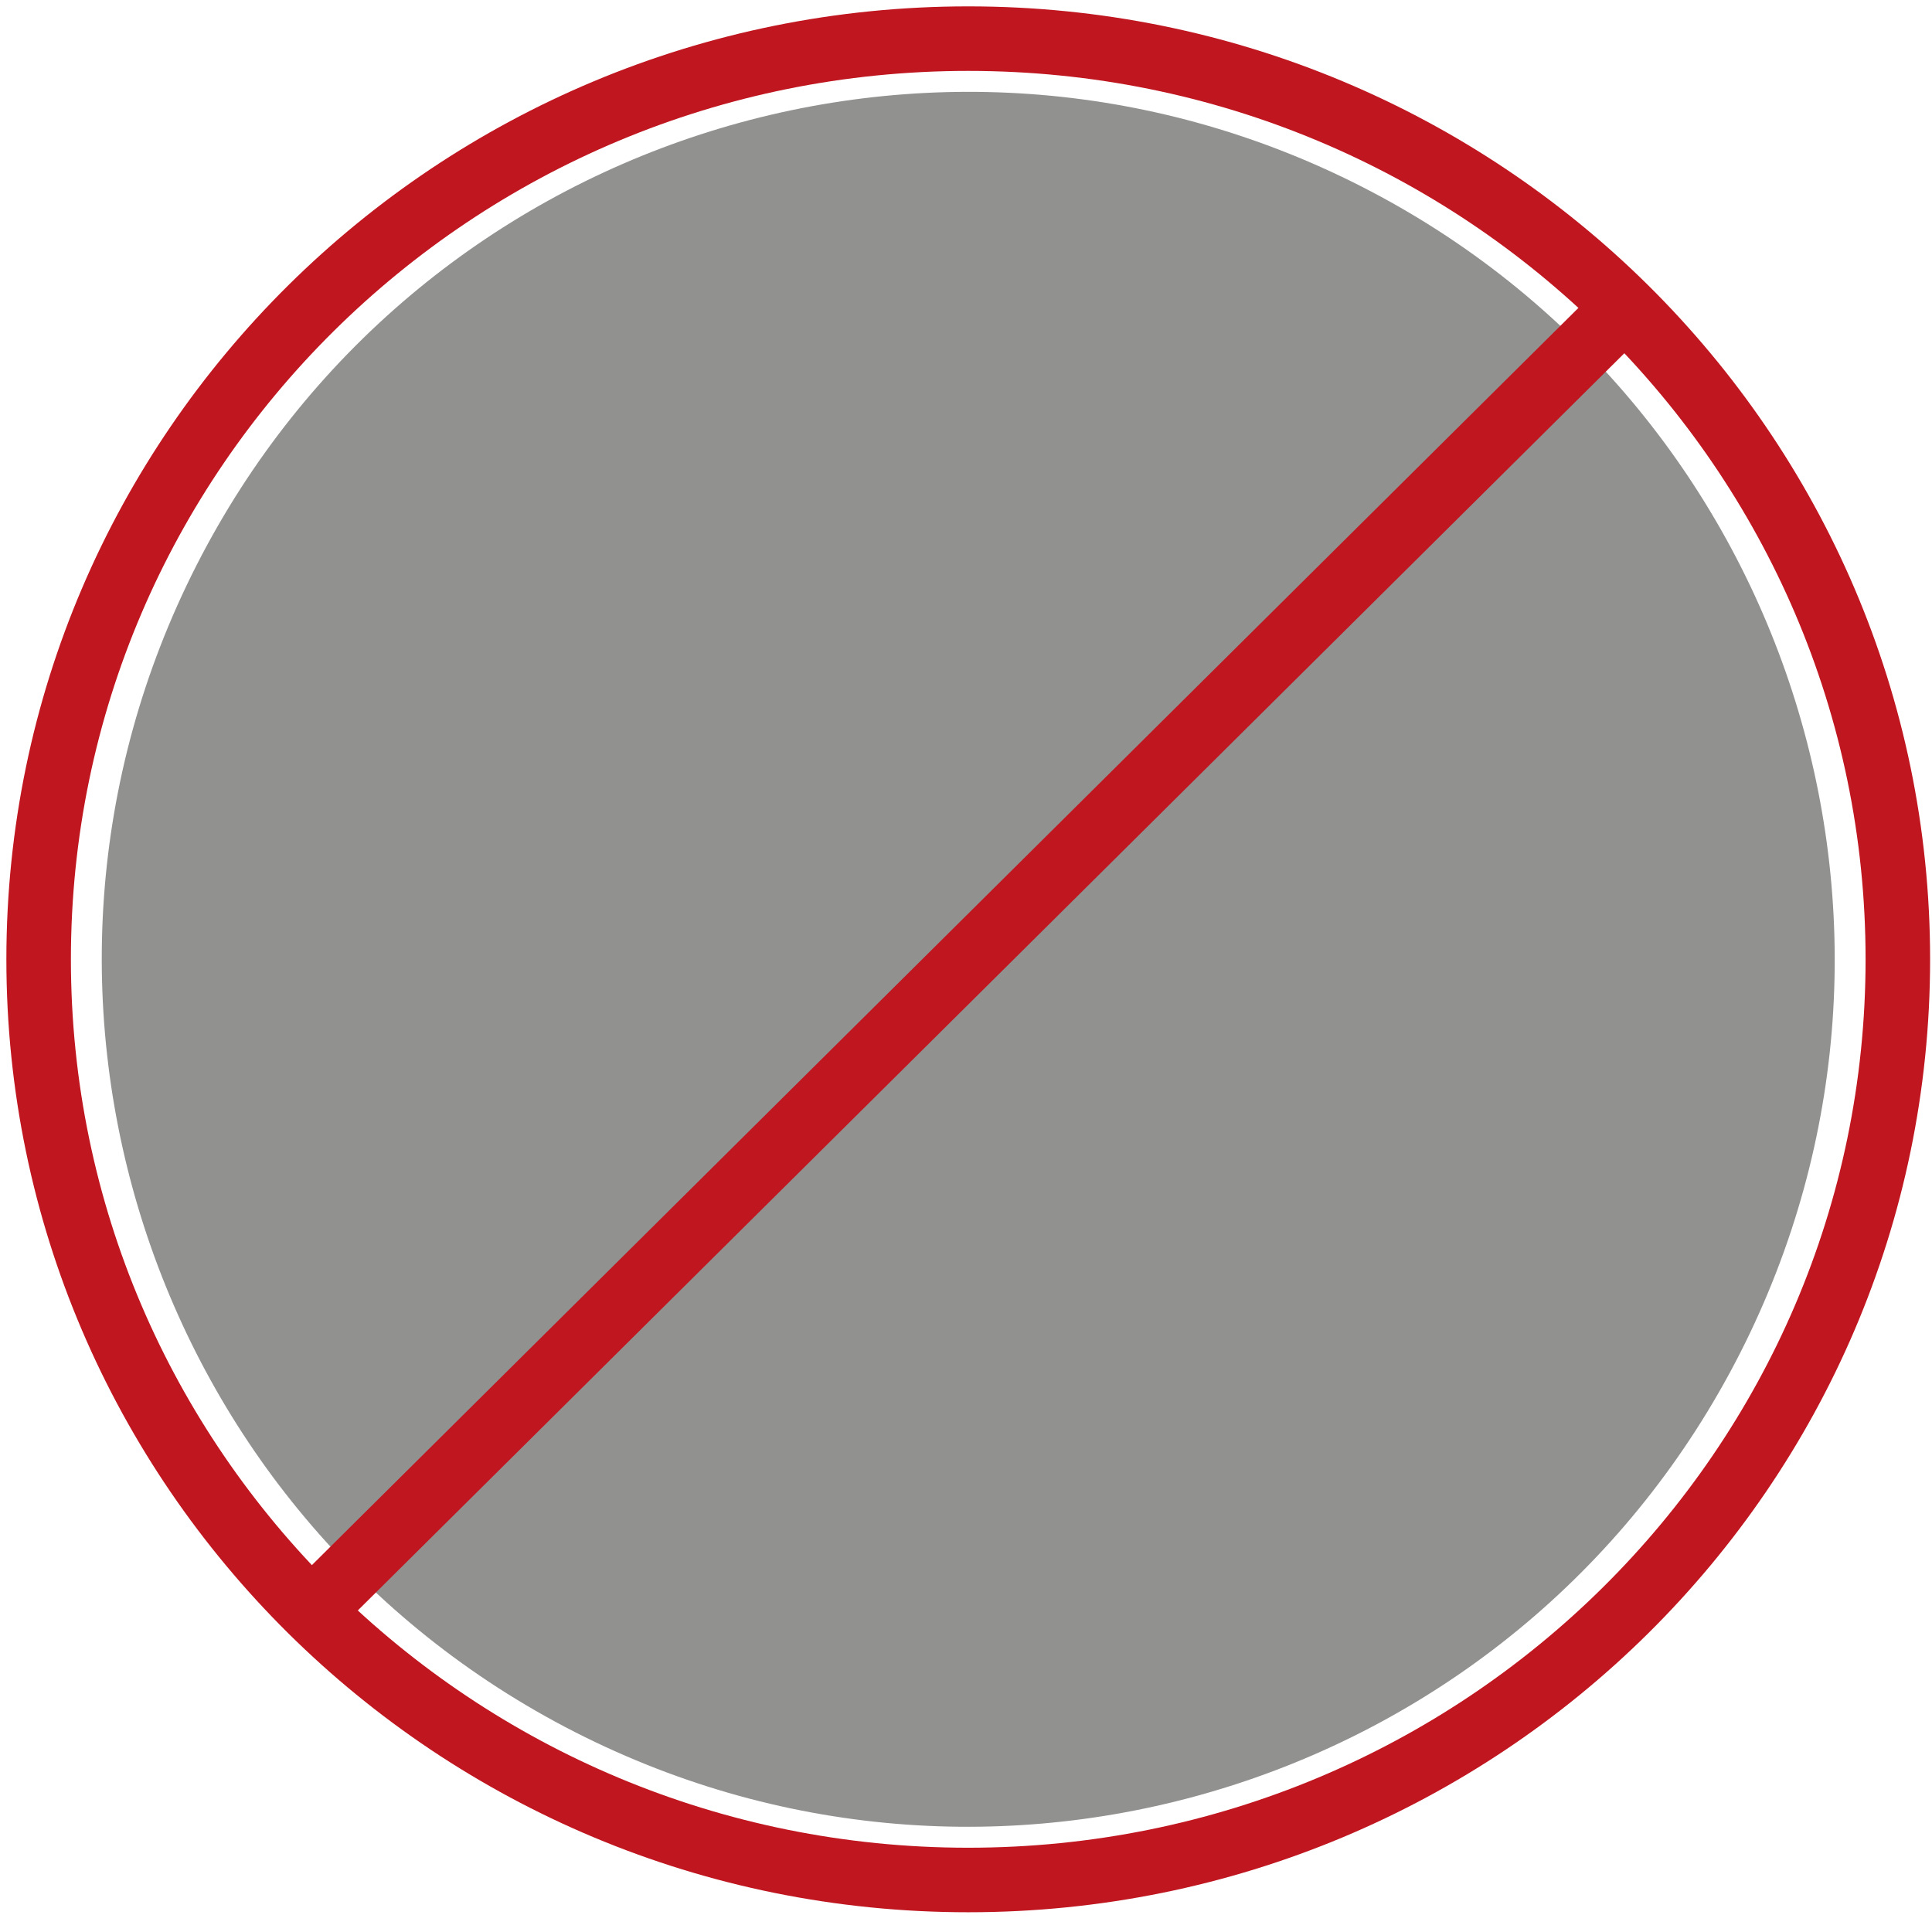
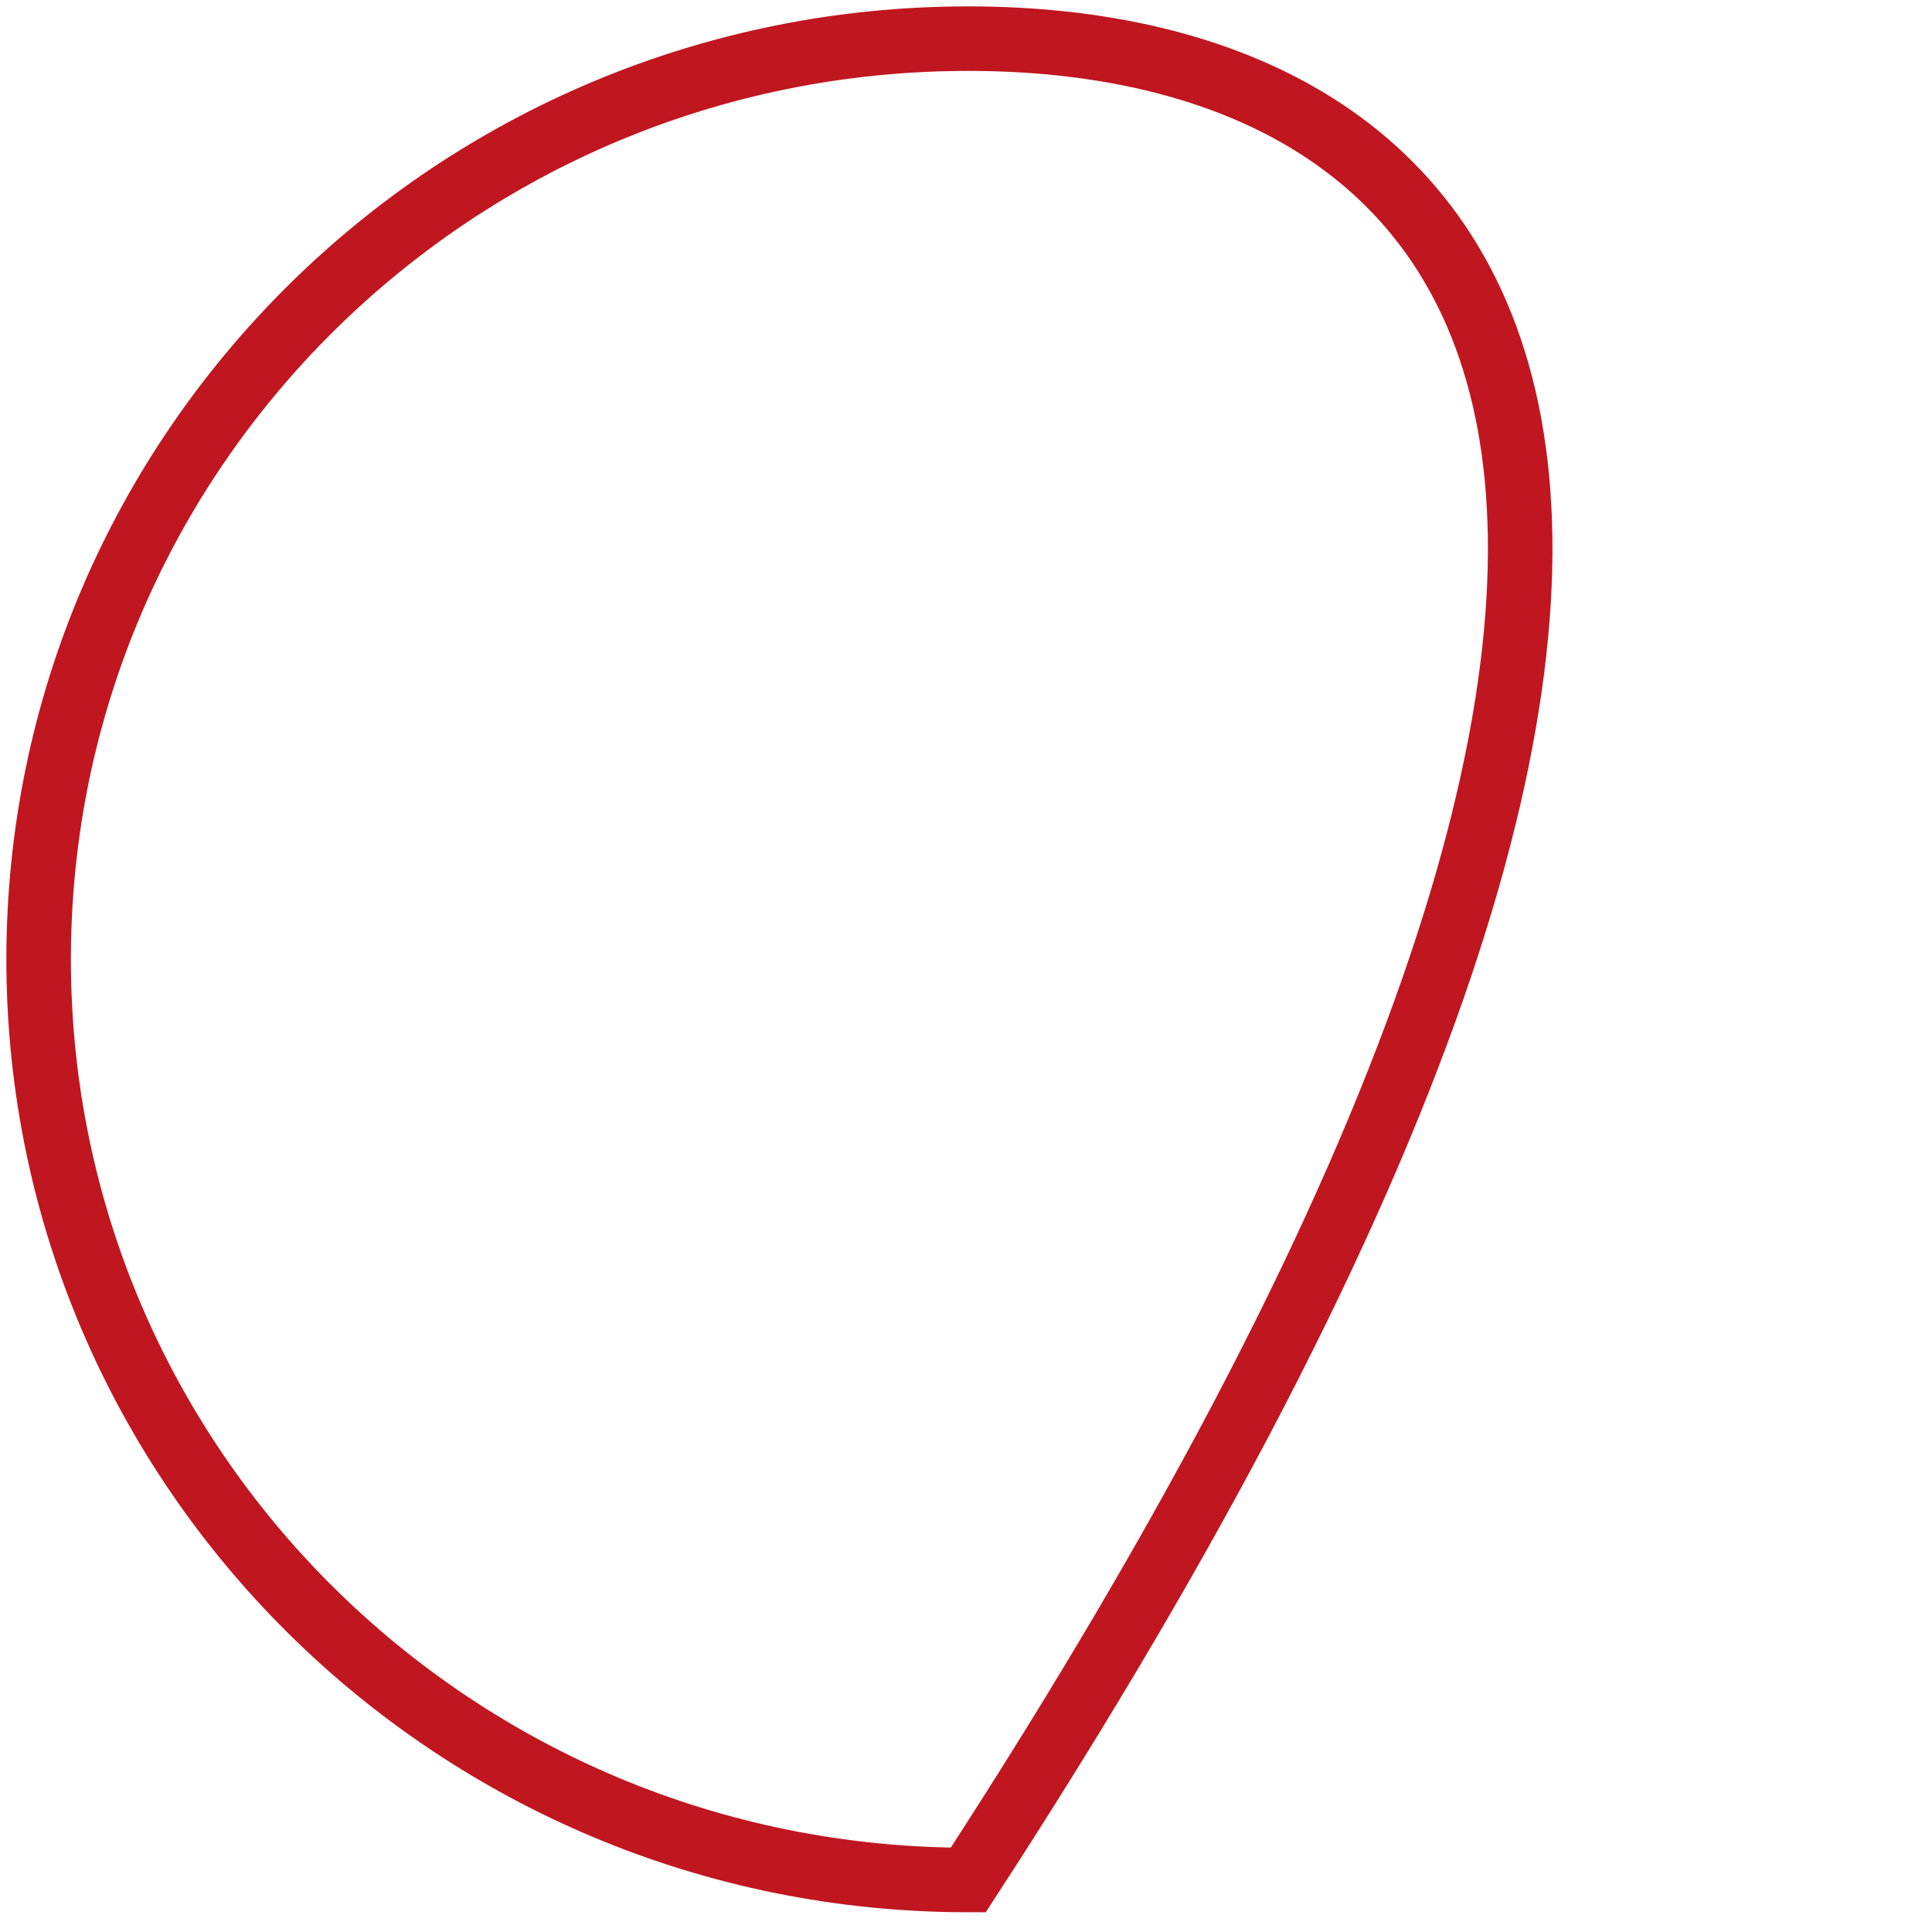
<svg xmlns="http://www.w3.org/2000/svg" width="50" height="50" viewBox="0 0 50 50" fill="none">
-   <path d="M45.034 35.017C50.654 23.969 46.272 10.454 35.237 4.828C24.201 -0.798 10.702 3.588 5.082 14.637C-0.538 25.685 3.844 39.199 14.88 44.826C25.916 50.452 39.414 46.065 45.034 35.017Z" fill="#919190" />
-   <path d="M25.058 48.654C38.345 48.654 49.116 37.986 49.116 24.827C49.116 11.668 38.345 1 25.058 1C11.771 1 1 11.668 1 24.827C1 37.986 11.771 48.654 25.058 48.654Z" stroke="#C01620" stroke-width="1.67" stroke-miterlimit="10" />
-   <path d="M8.212 41.542L41.891 8.111" stroke="#C01620" stroke-width="1.67" stroke-miterlimit="10" />
+   <path d="M25.058 48.654C49.116 11.668 38.345 1 25.058 1C11.771 1 1 11.668 1 24.827C1 37.986 11.771 48.654 25.058 48.654Z" stroke="#C01620" stroke-width="1.67" stroke-miterlimit="10" />
</svg>